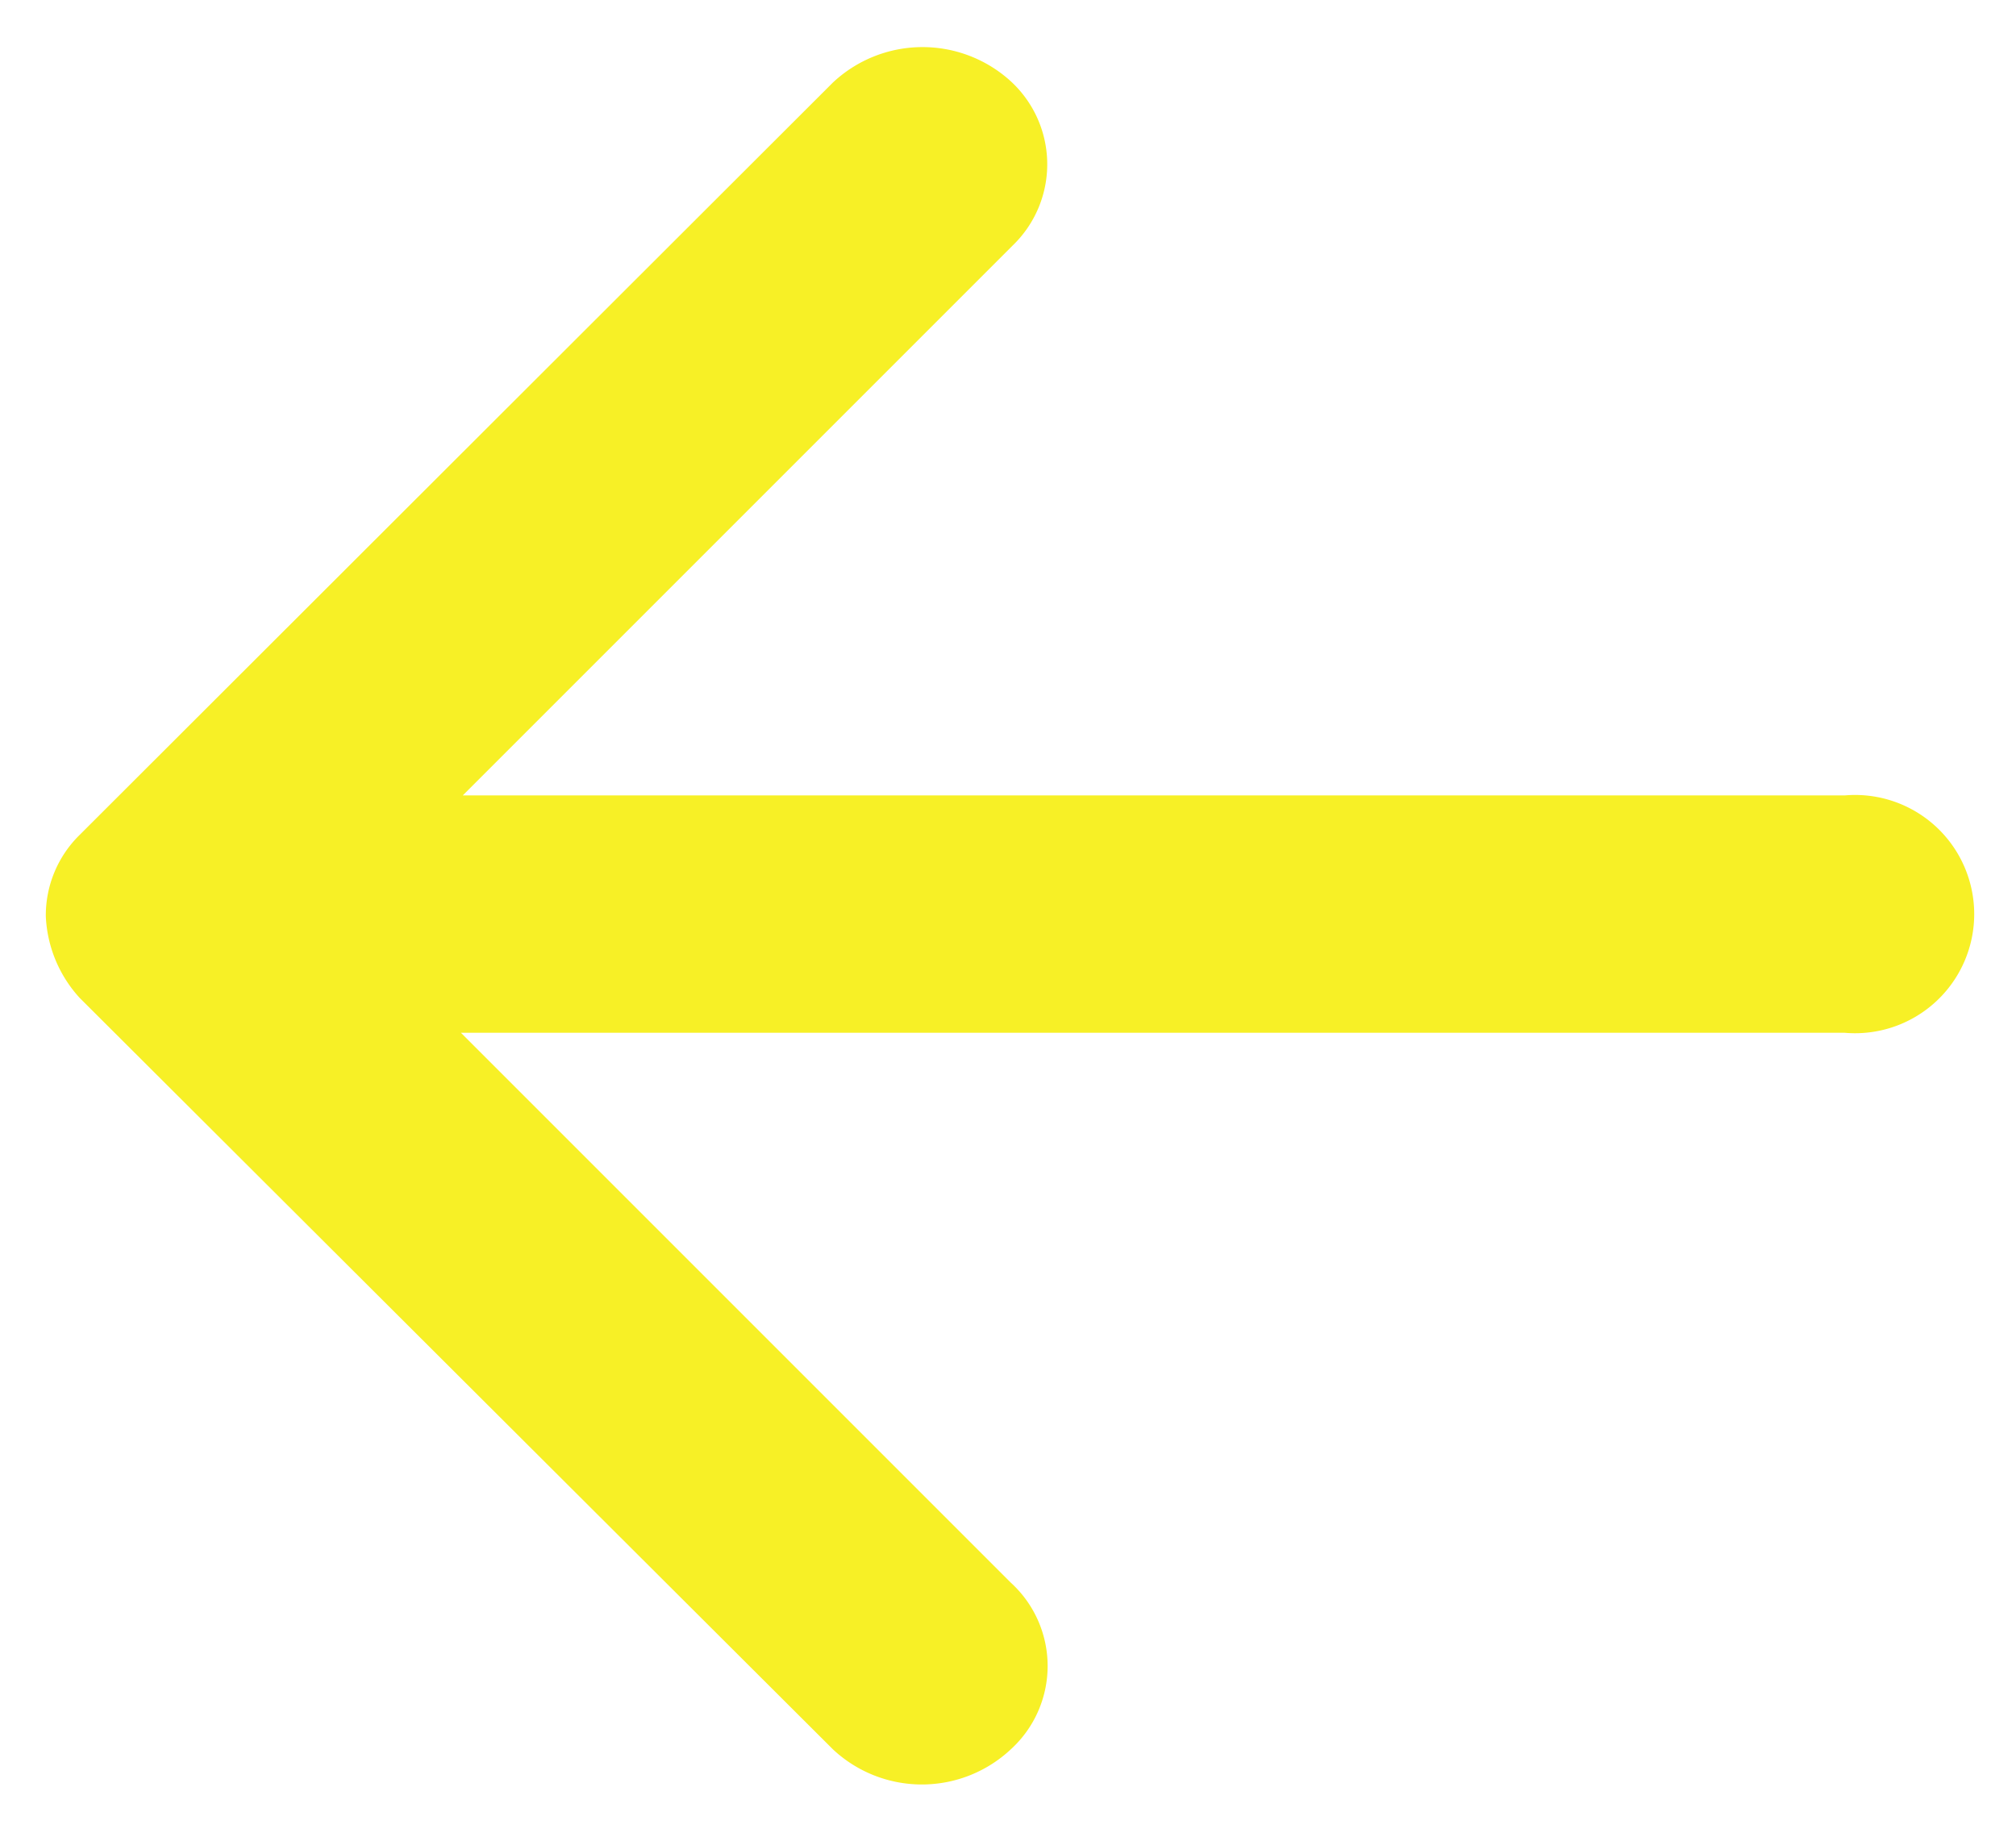
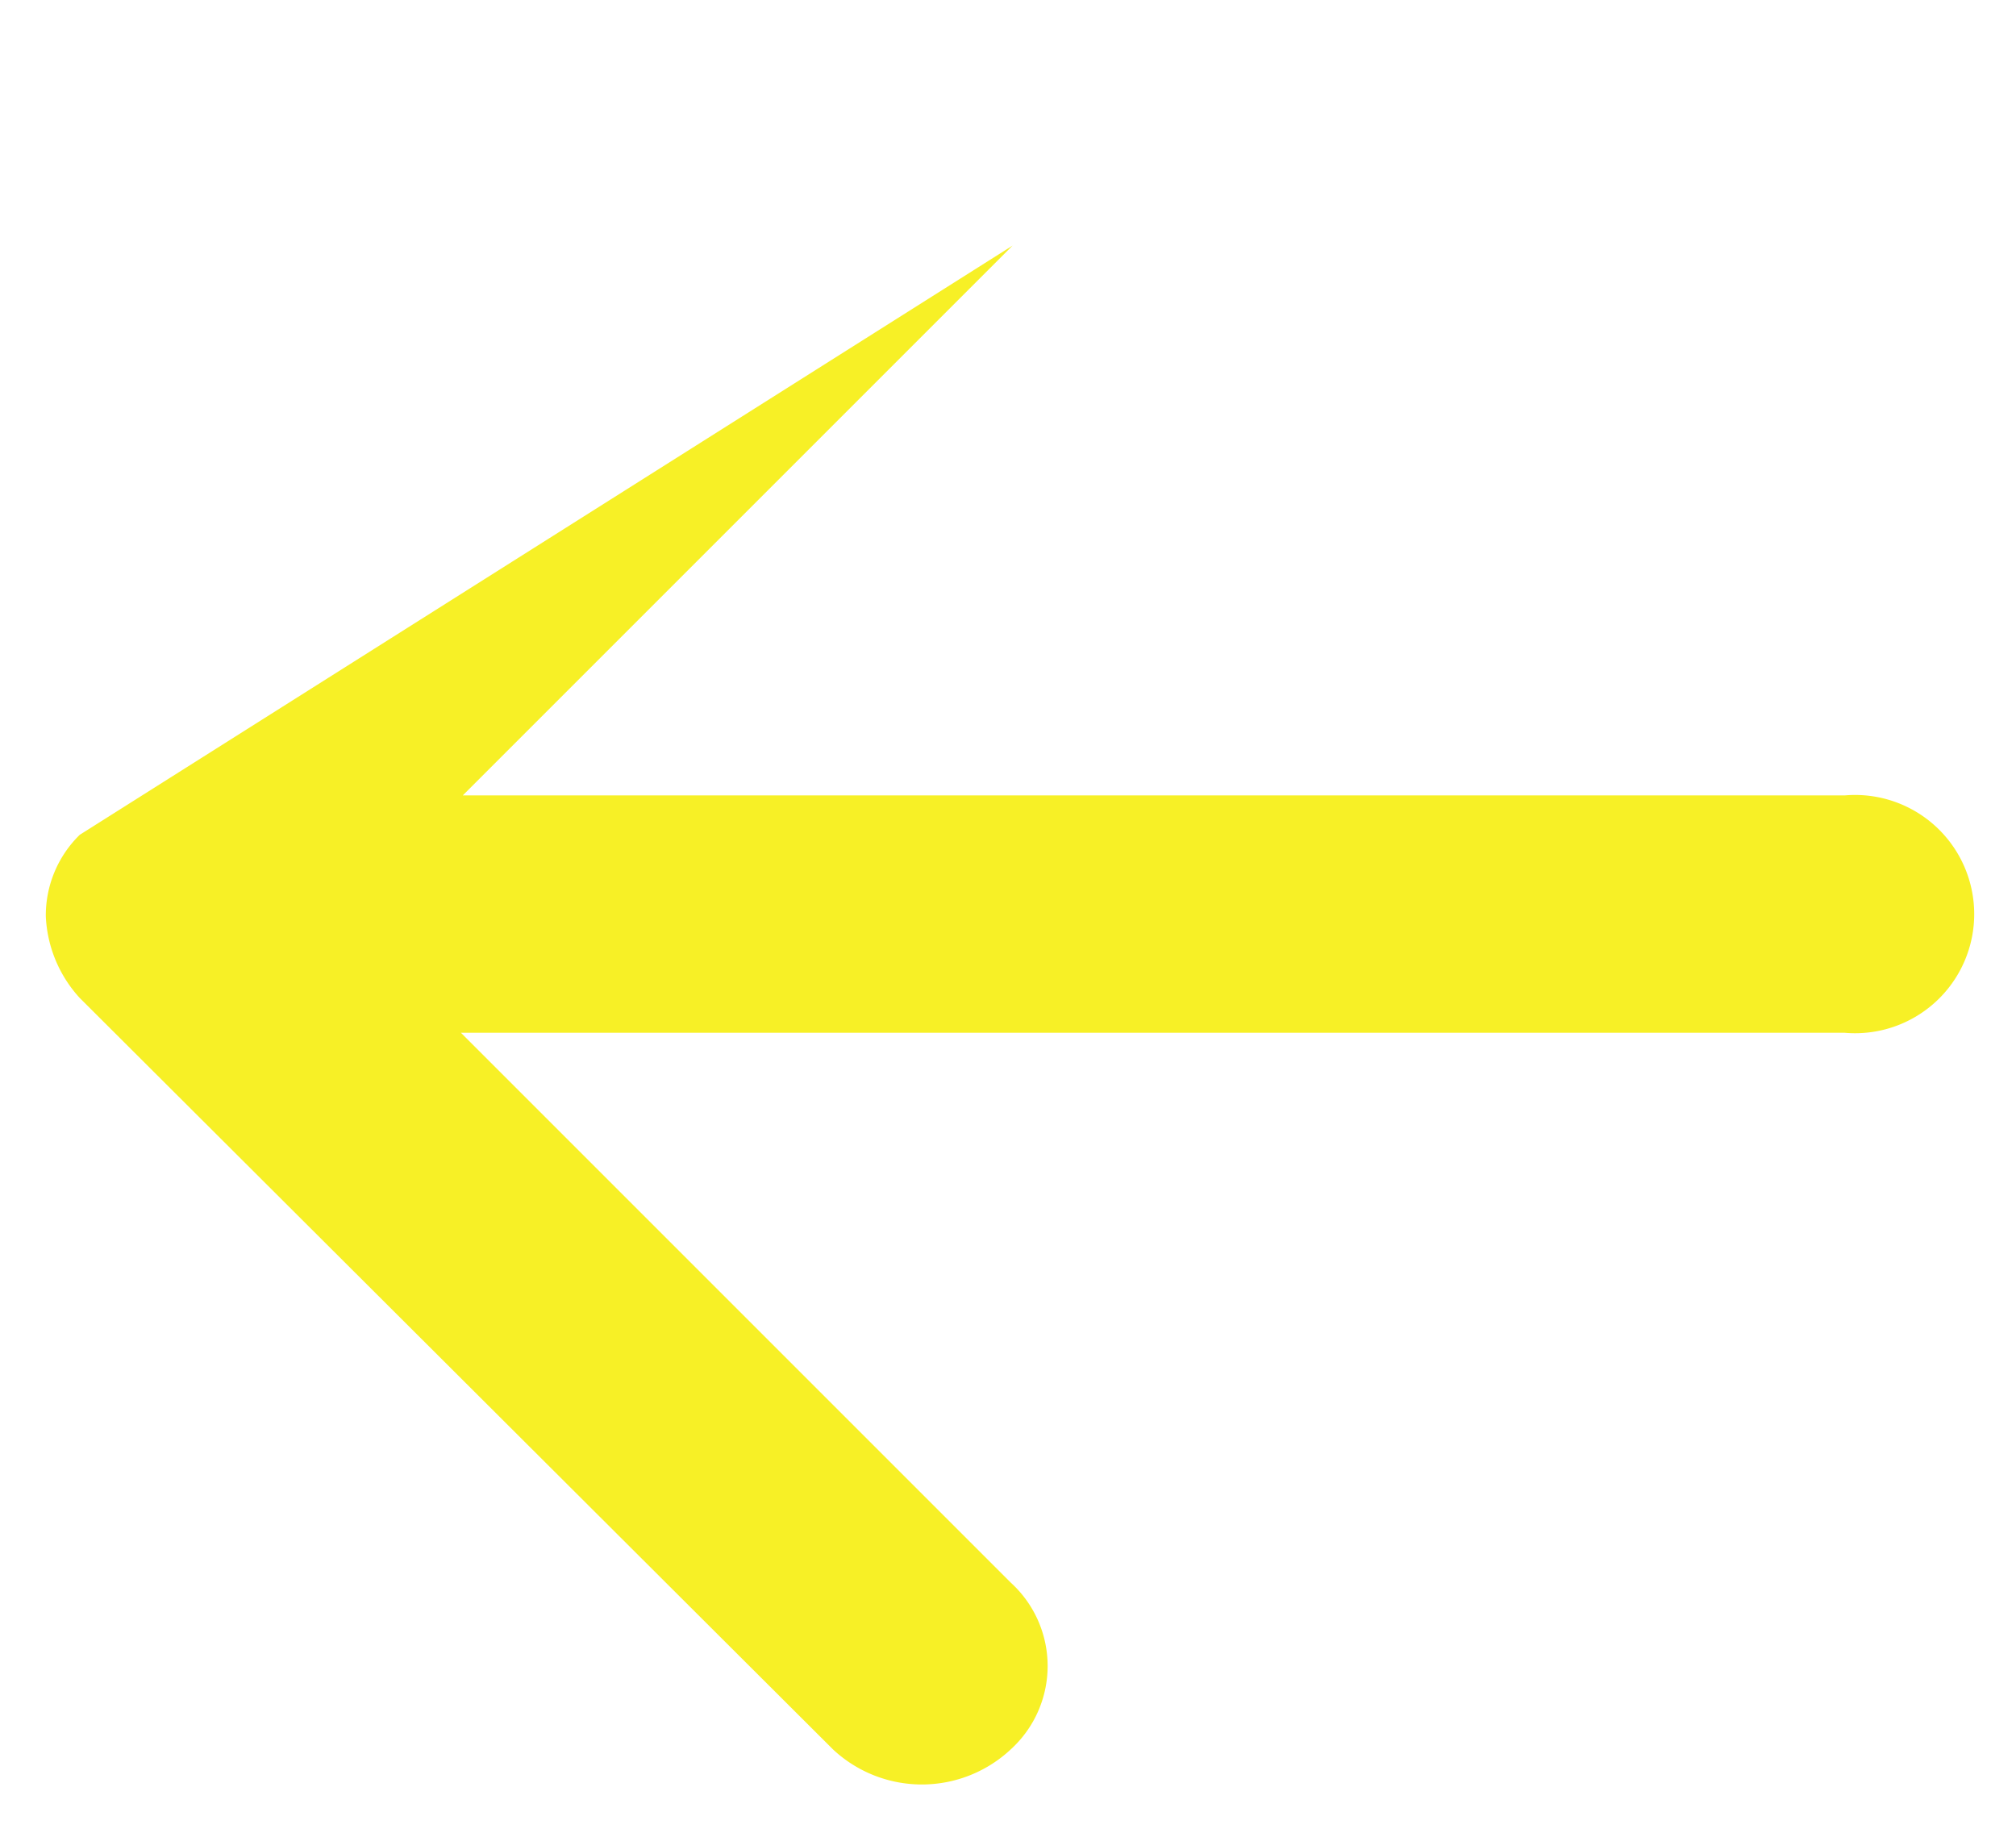
<svg xmlns="http://www.w3.org/2000/svg" id="Calque_1" data-name="Calque 1" width="22" height="20" viewBox="0 0 22 20">
  <title>arrow-right-small</title>
-   <path d="M.5,10a1.41,1.41,0,0,0,.37.89l8.22,8.2a1.42,1.42,0,0,0,1.94,0,1.23,1.23,0,0,0,0-1.82l-6-6H20.13a1.3,1.3,0,1,0,0-2.59H5.05l6-6A1.23,1.23,0,0,0,11,.86,1.43,1.43,0,0,0,9.09.9L.87,9.11A1.23,1.23,0,0,0,.5,10Z" fill="#f7f026" />
+   <path d="M.5,10a1.41,1.41,0,0,0,.37.89l8.22,8.2a1.42,1.42,0,0,0,1.94,0,1.23,1.23,0,0,0,0-1.82l-6-6H20.13a1.3,1.3,0,1,0,0-2.59H5.05l6-6L.87,9.11A1.23,1.23,0,0,0,.5,10Z" fill="#f7f026" />
</svg>